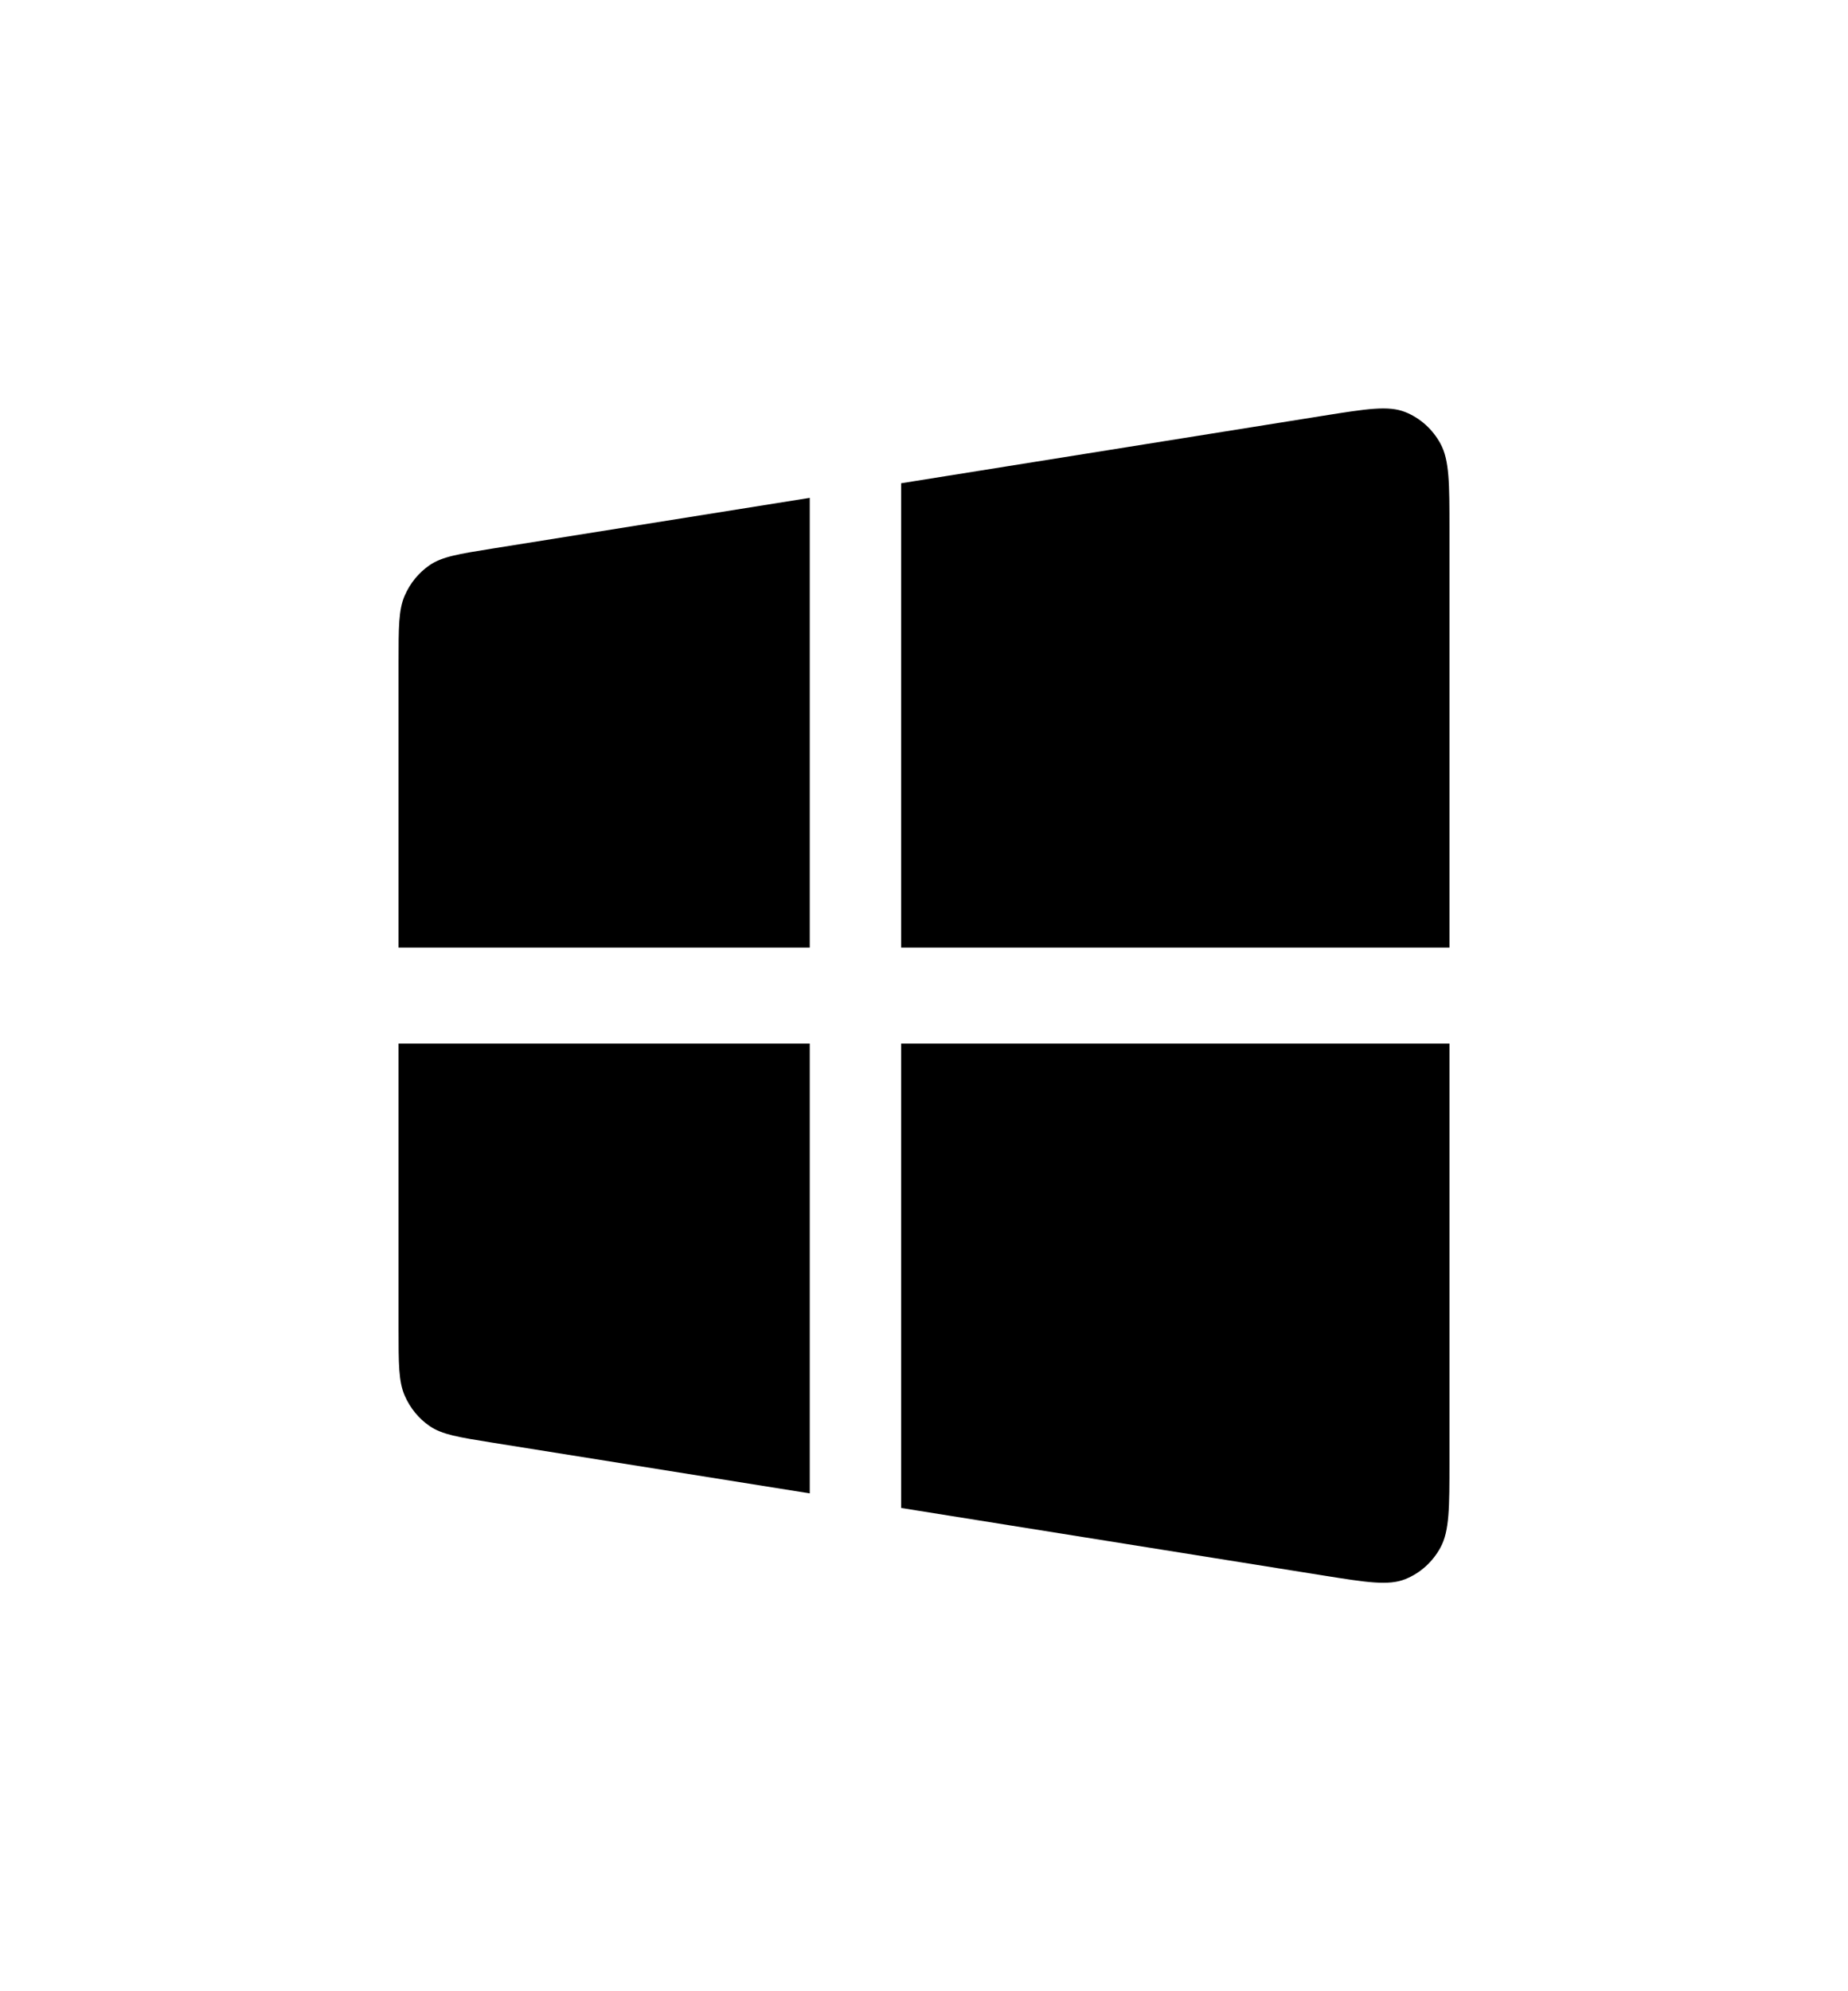
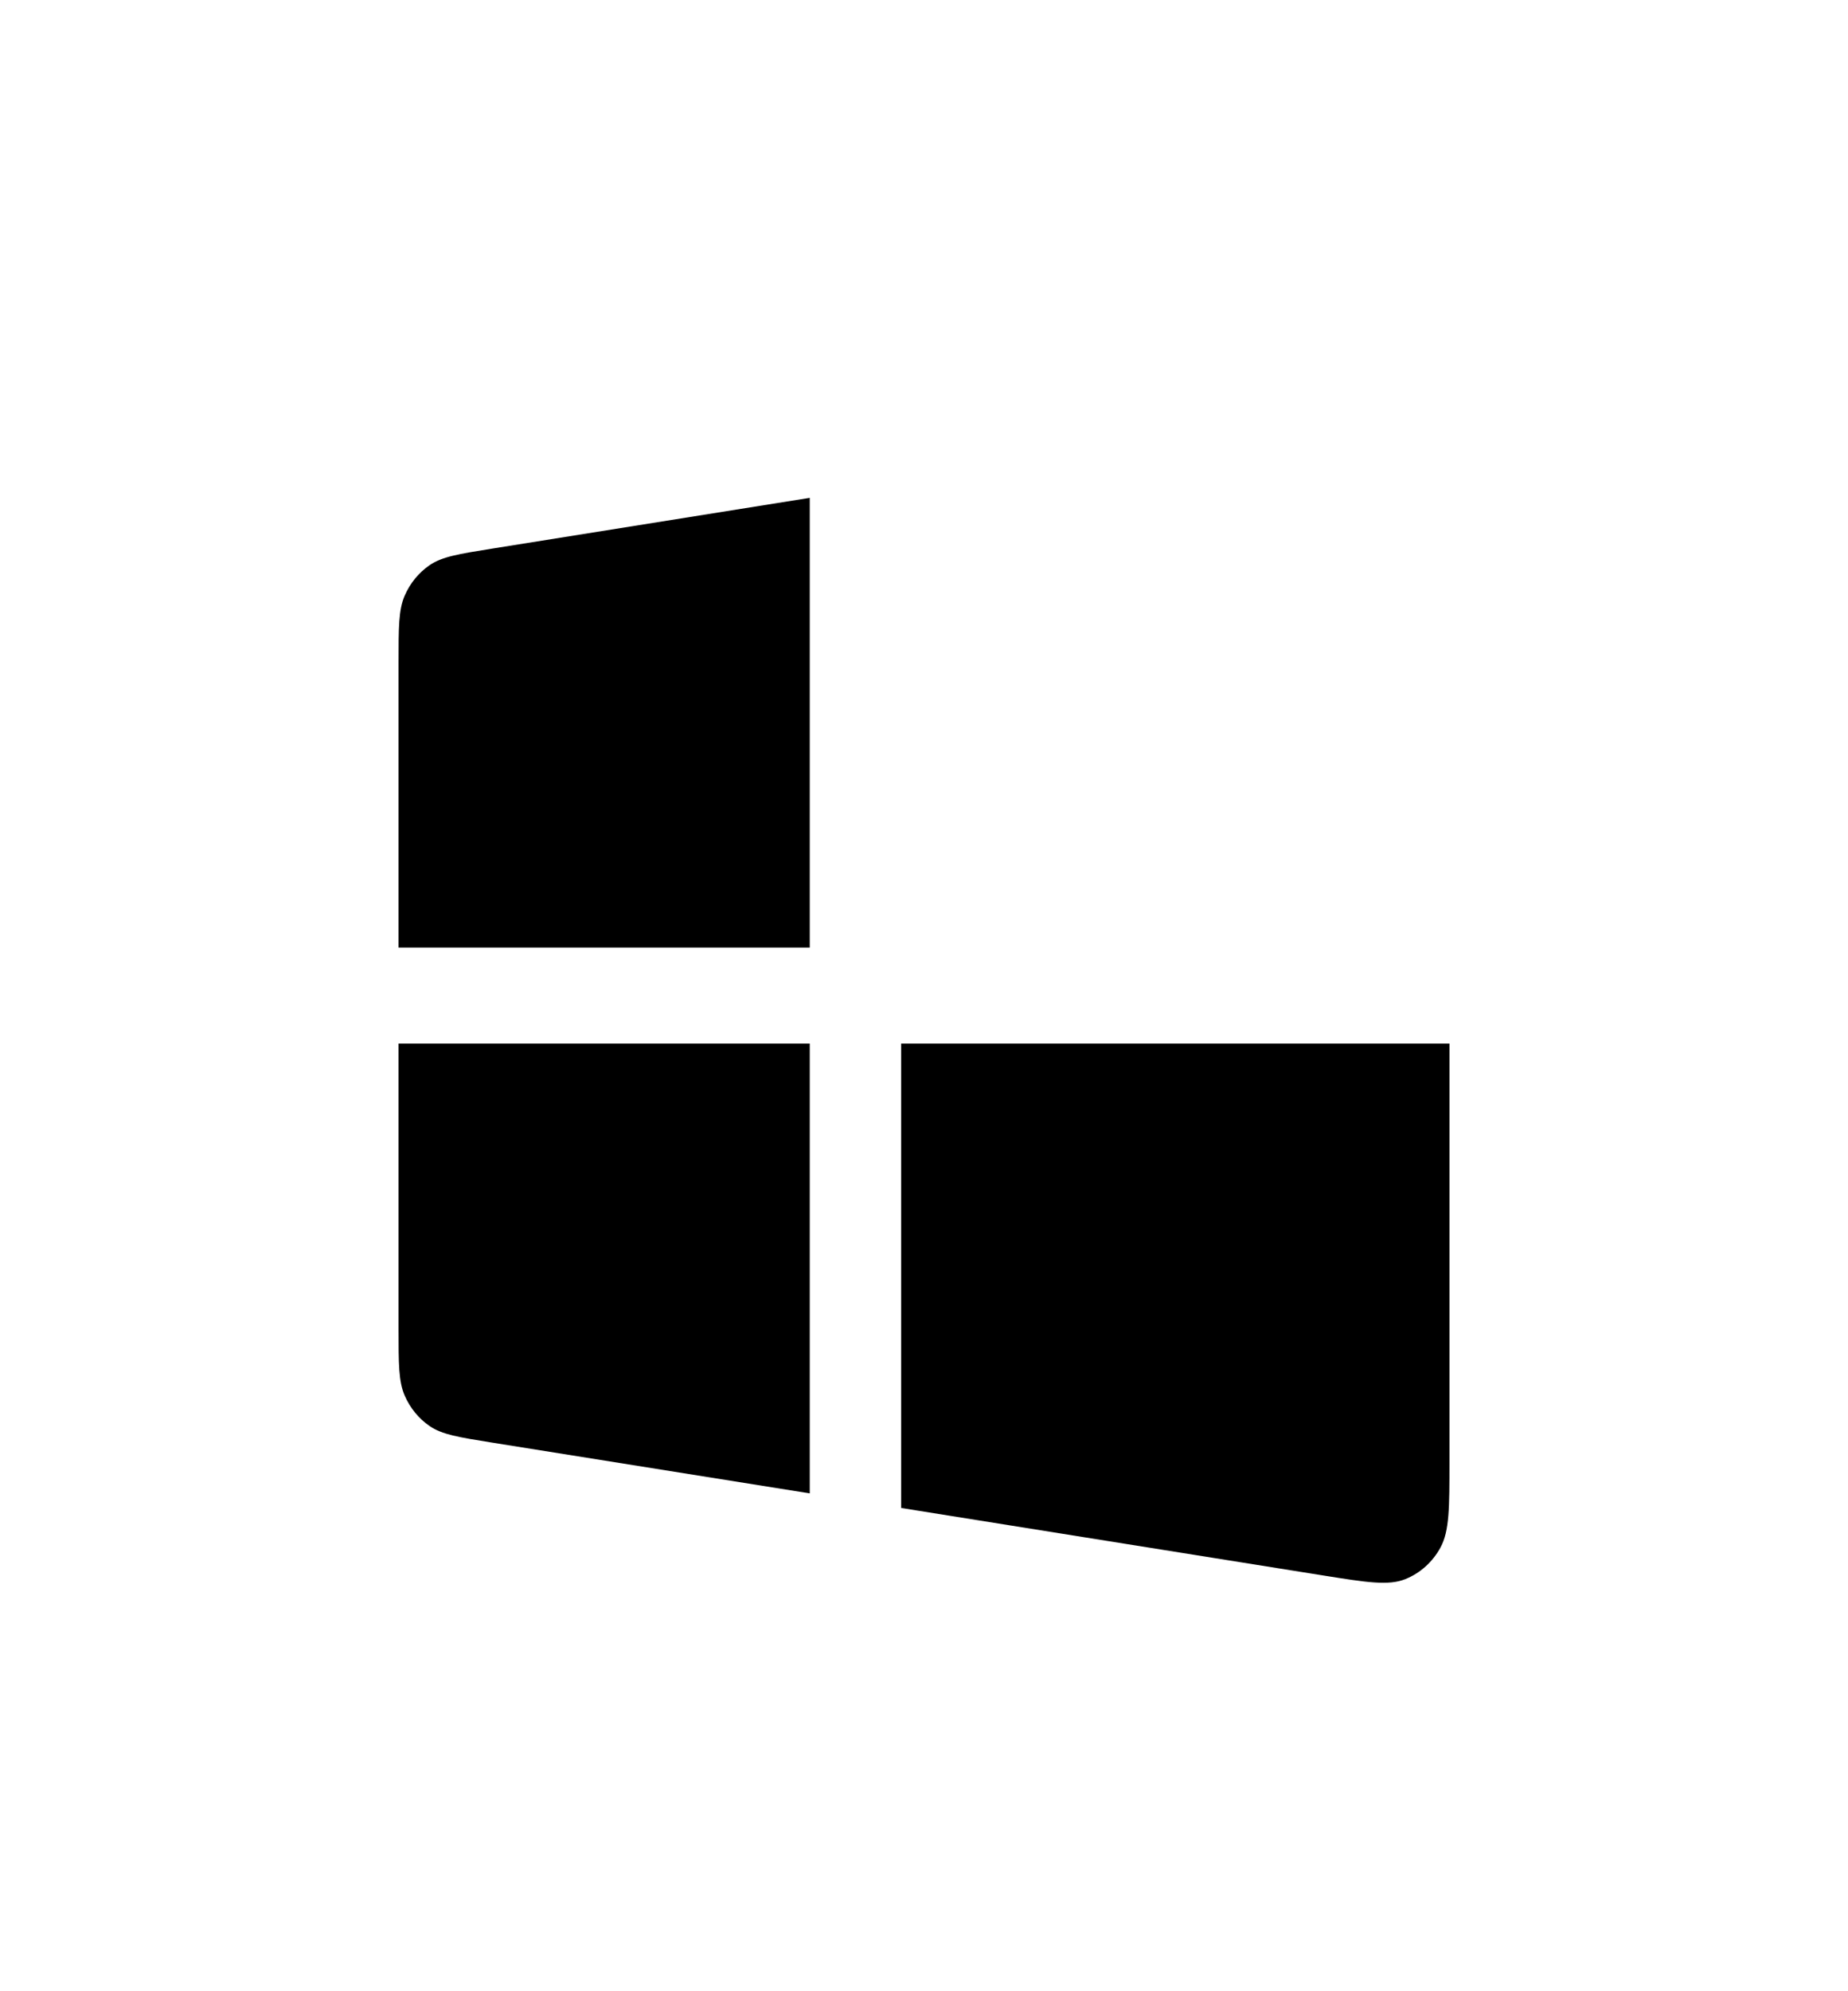
<svg xmlns="http://www.w3.org/2000/svg" width="39" height="42" viewBox="0 0 39 42" fill="none">
  <path d="M17.089 10.501L10.377 11.573C9.679 11.685 9.33 11.741 9.068 11.92C8.837 12.078 8.654 12.302 8.54 12.565C8.411 12.864 8.411 13.235 8.411 13.976V19.988H17.089L17.089 10.501Z" fill="#000" />
  <path d="M17.089 22.012H8.411V28.024C8.411 28.765 8.411 29.136 8.54 29.435C8.654 29.698 8.837 29.922 9.068 30.08C9.33 30.259 9.679 30.315 10.377 30.427L17.089 31.499L17.089 22.012Z" fill="#000" />
  <path d="M19.018 31.807L19.018 22.012H30.589V30.828C30.589 31.803 30.589 32.29 30.401 32.639C30.235 32.945 29.973 33.181 29.66 33.307C29.303 33.451 28.844 33.377 27.927 33.231L19.018 31.807Z" fill="#000" />
-   <path d="M19.018 19.988L19.018 10.193L27.927 8.769C28.844 8.623 29.303 8.549 29.66 8.693C29.973 8.819 30.235 9.055 30.401 9.361C30.589 9.71 30.589 10.197 30.589 11.171V19.988H19.018Z" fill="#000" />
</svg>